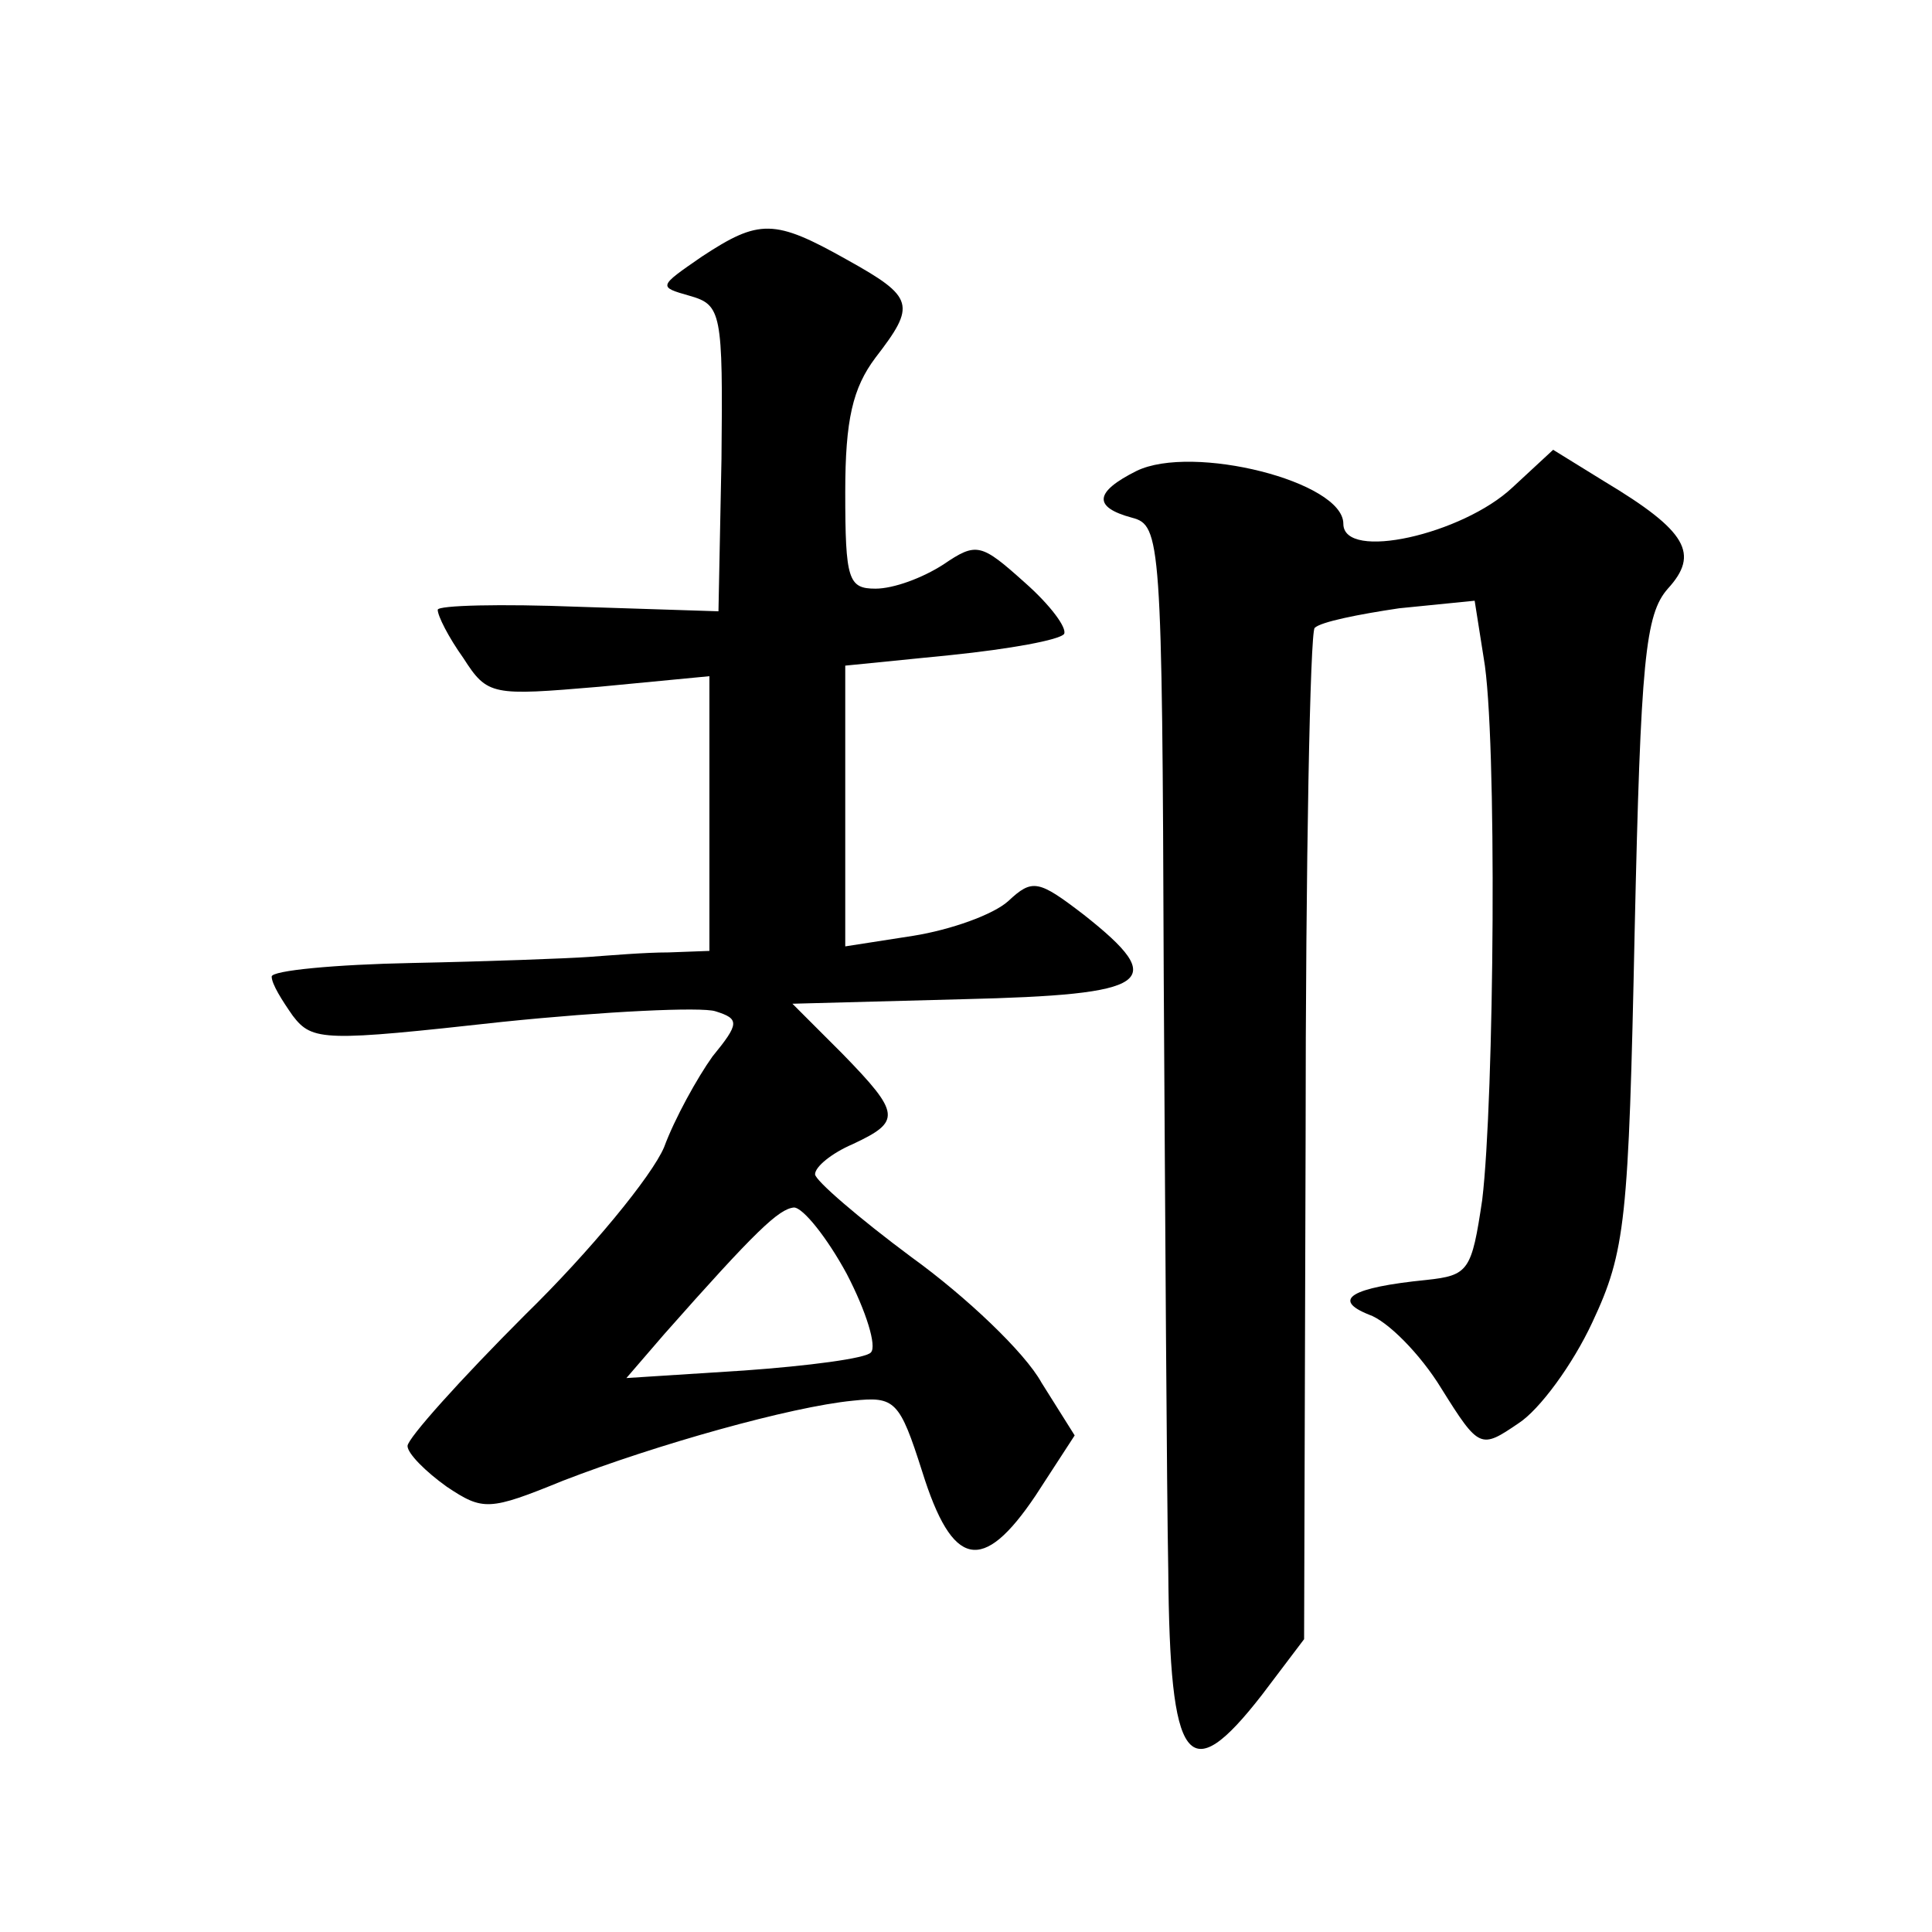
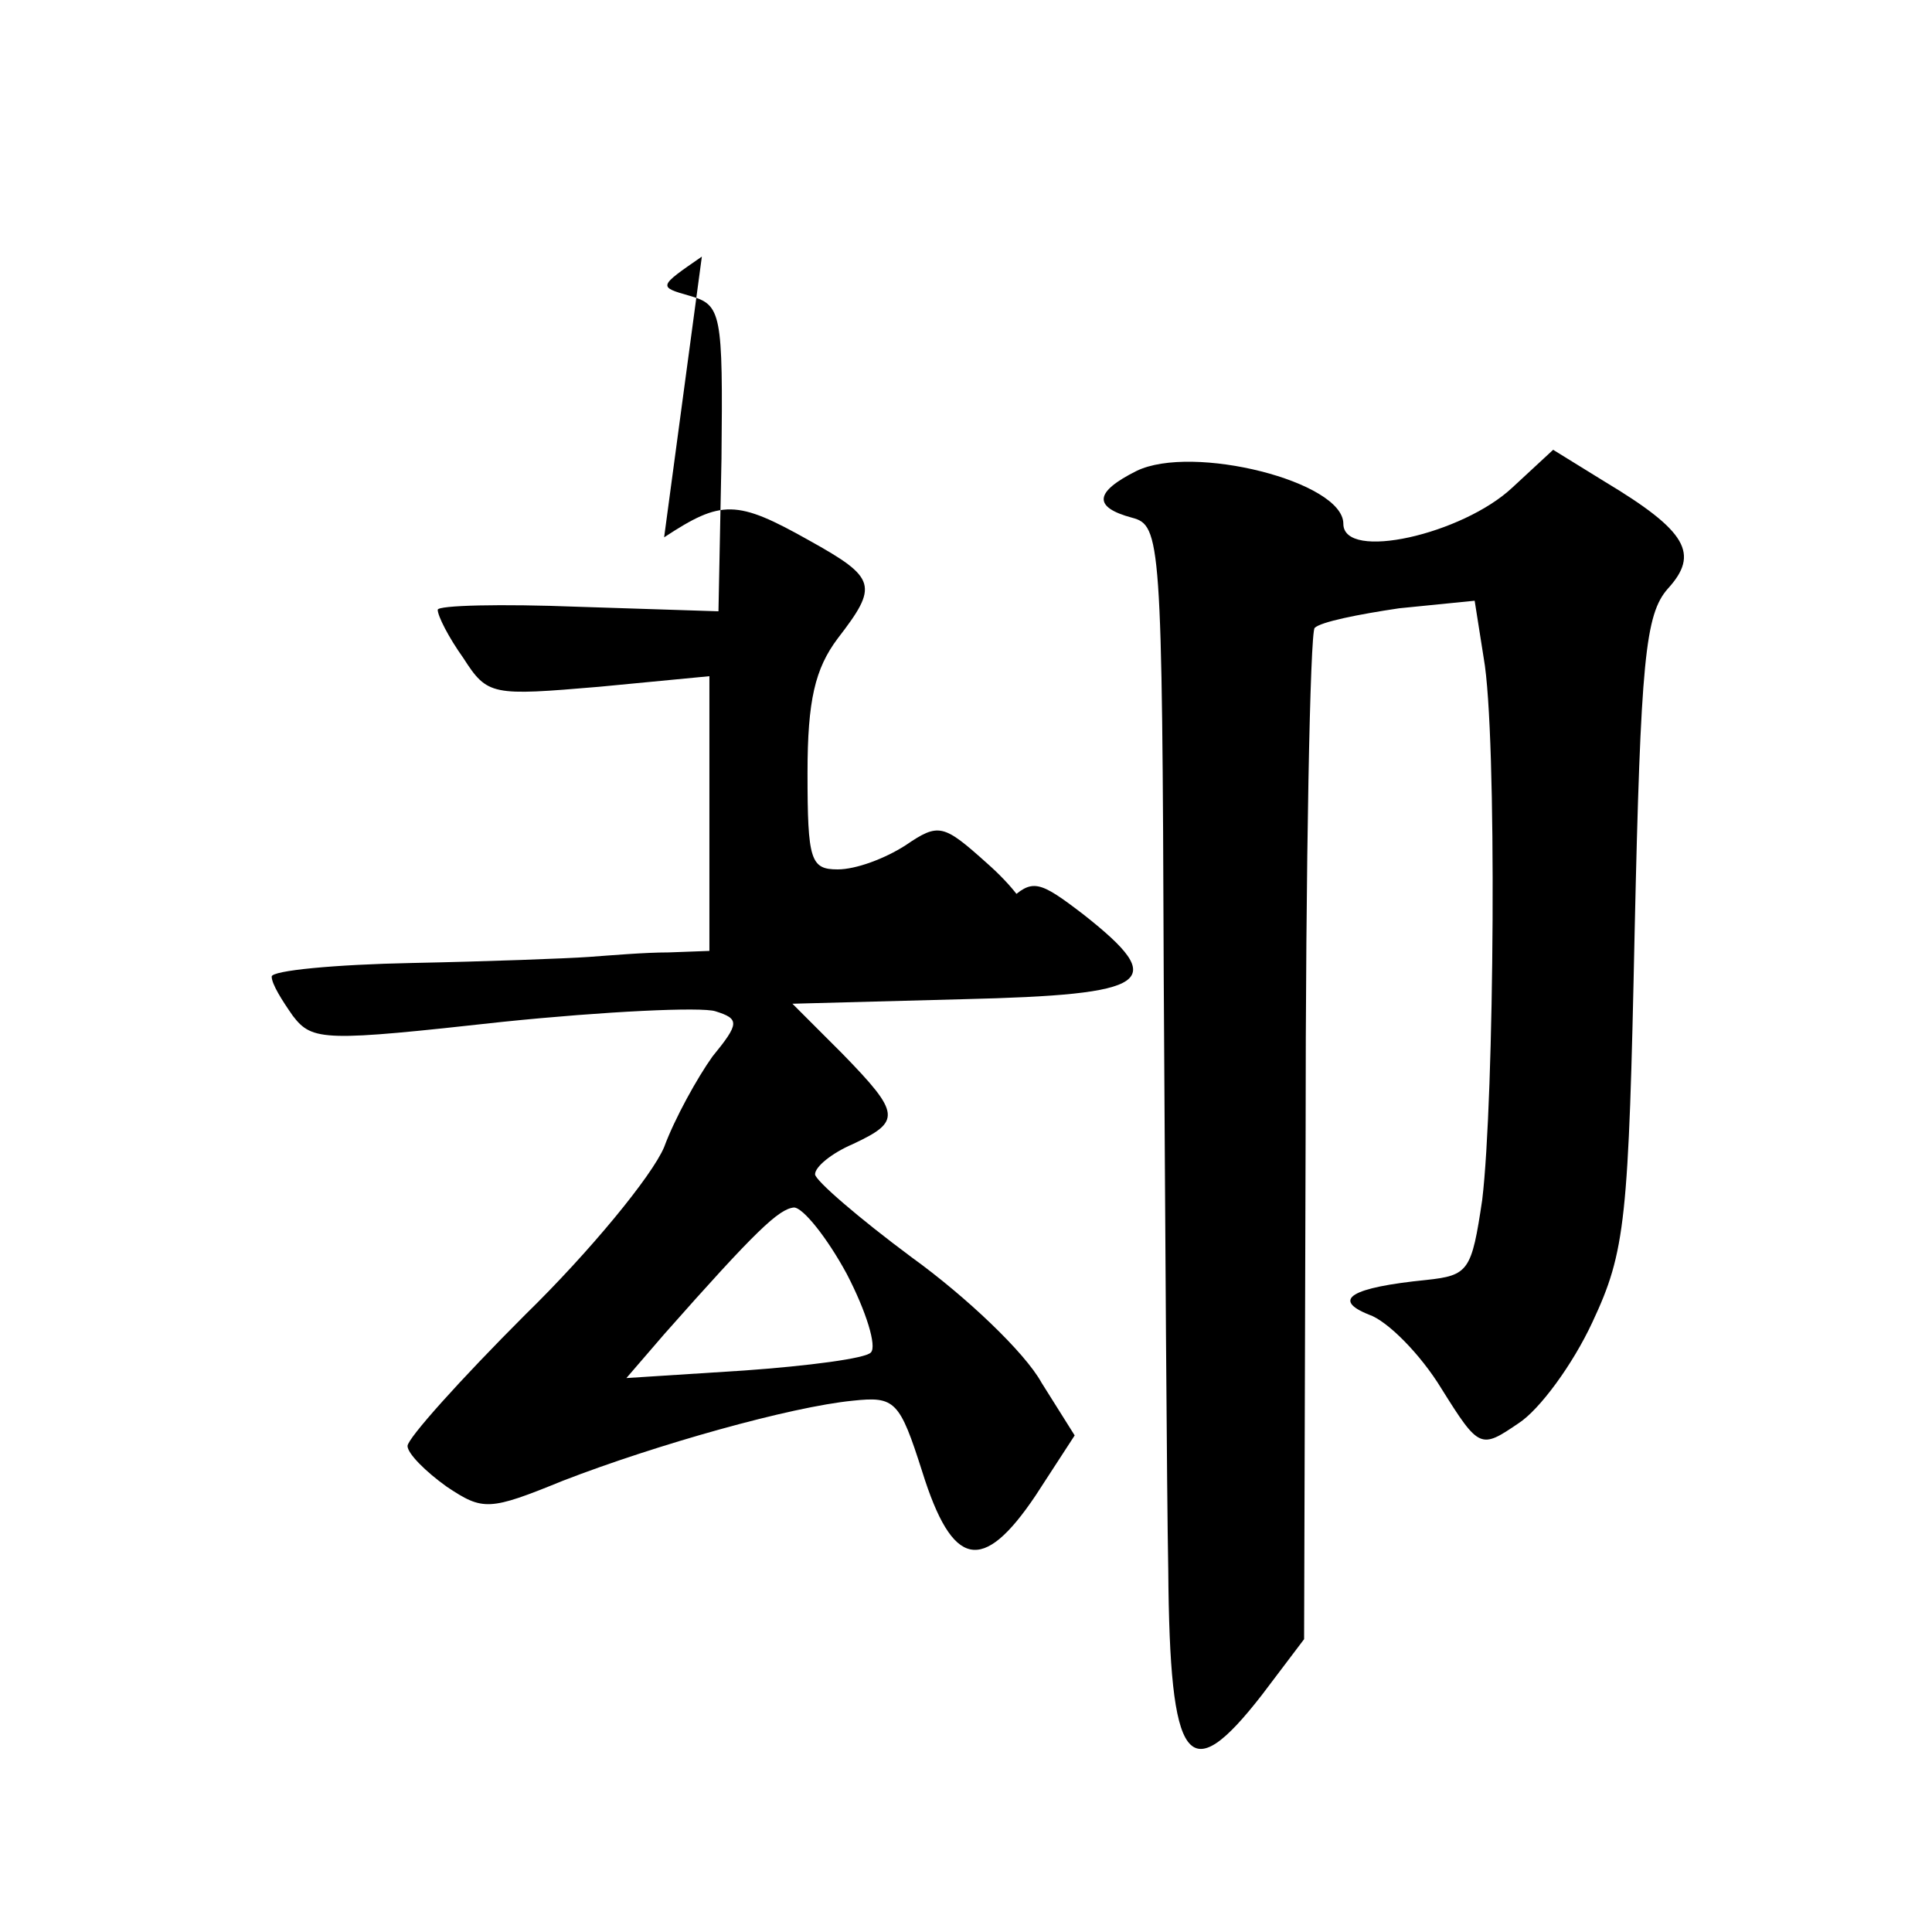
<svg xmlns="http://www.w3.org/2000/svg" version="1.0" width="128pt" height="128pt" viewBox="0 0 128 128" preserveAspectRatio="xMidYMid meet">
  <g transform="translate(0,128) scale(0.1,-0.1)" fill="#0" stroke="none">
-     <path d="M465 1110 c-29 -20 -29 -20 -8 -26 21 -6 22 -11 21 -108 l-2 -101 -93 3 c-51 2 -93 1 -93 -2 0 -4 7 -18 17 -32 16 -25 19 -25 90 -19 l73 7 0 -91 0 -91 -27 -1 c-16 0 -39 -2 -53 -3 -14 -1 -67 -3 -117 -4 -51 -1 -93 -5 -93 -9 0 -5 7 -16 14 -26 13 -17 21 -17 139 -4 68 7 132 10 141 7 16 -5 16 -8 -2 -30 -10 -14 -25 -41 -32 -60 -8 -19 -49 -69 -92 -111 -43 -43 -78 -82 -78 -87 0 -5 12 -17 26 -27 24 -16 28 -16 77 4 62 24 151 49 192 53 28 3 31 0 46 -47 20 -64 40 -68 75 -16 l26 40 -22 35 c-11 20 -50 57 -86 83 -35 26 -64 51 -64 55 0 5 11 14 25 20 32 15 32 20 -7 60 l-33 33 113 3 c125 3 137 11 80 56 -30 23 -34 24 -50 9 -10 -9 -38 -19 -63 -23 l-45 -7 0 93 0 93 70 7 c39 4 72 10 75 14 2 4 -9 19 -26 34 -29 26 -32 27 -54 12 -14 -9 -33 -16 -45 -16 -18 0 -20 6 -20 64 0 48 5 69 20 89 27 35 26 40 -19 65 -48 27 -58 27 -96 2z m96 -674 c13 -25 20 -48 16 -52 -3 -4 -42 -9 -84 -12 l-78 -5 25 29 c61 69 76 83 86 84 6 0 22 -20 35 -44z M753 968 c-28 -14 -29 -24 -3 -31 19 -5 20 -14 21 -304 1 -164 2 -341 3 -393 1 -130 13 -146 62 -83 l28 37 1 332 c0 183 3 335 6 338 4 4 29 9 56 13 l50 5 6 -38 c9 -50 7 -293 -1 -359 -7 -47 -9 -50 -37 -53 -50 -5 -63 -13 -38 -23 12 -4 34 -26 48 -49 25 -40 26 -40 51 -23 14 9 36 39 49 67 22 47 24 67 28 259 4 180 7 210 22 227 21 23 13 38 -42 71 l-34 21 -27 -25 c-33 -31 -112 -49 -112 -24 0 28 -100 53 -137 35z" />
+     <path d="M465 1110 c-29 -20 -29 -20 -8 -26 21 -6 22 -11 21 -108 l-2 -101 -93 3 c-51 2 -93 1 -93 -2 0 -4 7 -18 17 -32 16 -25 19 -25 90 -19 l73 7 0 -91 0 -91 -27 -1 c-16 0 -39 -2 -53 -3 -14 -1 -67 -3 -117 -4 -51 -1 -93 -5 -93 -9 0 -5 7 -16 14 -26 13 -17 21 -17 139 -4 68 7 132 10 141 7 16 -5 16 -8 -2 -30 -10 -14 -25 -41 -32 -60 -8 -19 -49 -69 -92 -111 -43 -43 -78 -82 -78 -87 0 -5 12 -17 26 -27 24 -16 28 -16 77 4 62 24 151 49 192 53 28 3 31 0 46 -47 20 -64 40 -68 75 -16 l26 40 -22 35 c-11 20 -50 57 -86 83 -35 26 -64 51 -64 55 0 5 11 14 25 20 32 15 32 20 -7 60 l-33 33 113 3 c125 3 137 11 80 56 -30 23 -34 24 -50 9 -10 -9 -38 -19 -63 -23 c39 4 72 10 75 14 2 4 -9 19 -26 34 -29 26 -32 27 -54 12 -14 -9 -33 -16 -45 -16 -18 0 -20 6 -20 64 0 48 5 69 20 89 27 35 26 40 -19 65 -48 27 -58 27 -96 2z m96 -674 c13 -25 20 -48 16 -52 -3 -4 -42 -9 -84 -12 l-78 -5 25 29 c61 69 76 83 86 84 6 0 22 -20 35 -44z M753 968 c-28 -14 -29 -24 -3 -31 19 -5 20 -14 21 -304 1 -164 2 -341 3 -393 1 -130 13 -146 62 -83 l28 37 1 332 c0 183 3 335 6 338 4 4 29 9 56 13 l50 5 6 -38 c9 -50 7 -293 -1 -359 -7 -47 -9 -50 -37 -53 -50 -5 -63 -13 -38 -23 12 -4 34 -26 48 -49 25 -40 26 -40 51 -23 14 9 36 39 49 67 22 47 24 67 28 259 4 180 7 210 22 227 21 23 13 38 -42 71 l-34 21 -27 -25 c-33 -31 -112 -49 -112 -24 0 28 -100 53 -137 35z" />
  </g>
</svg>